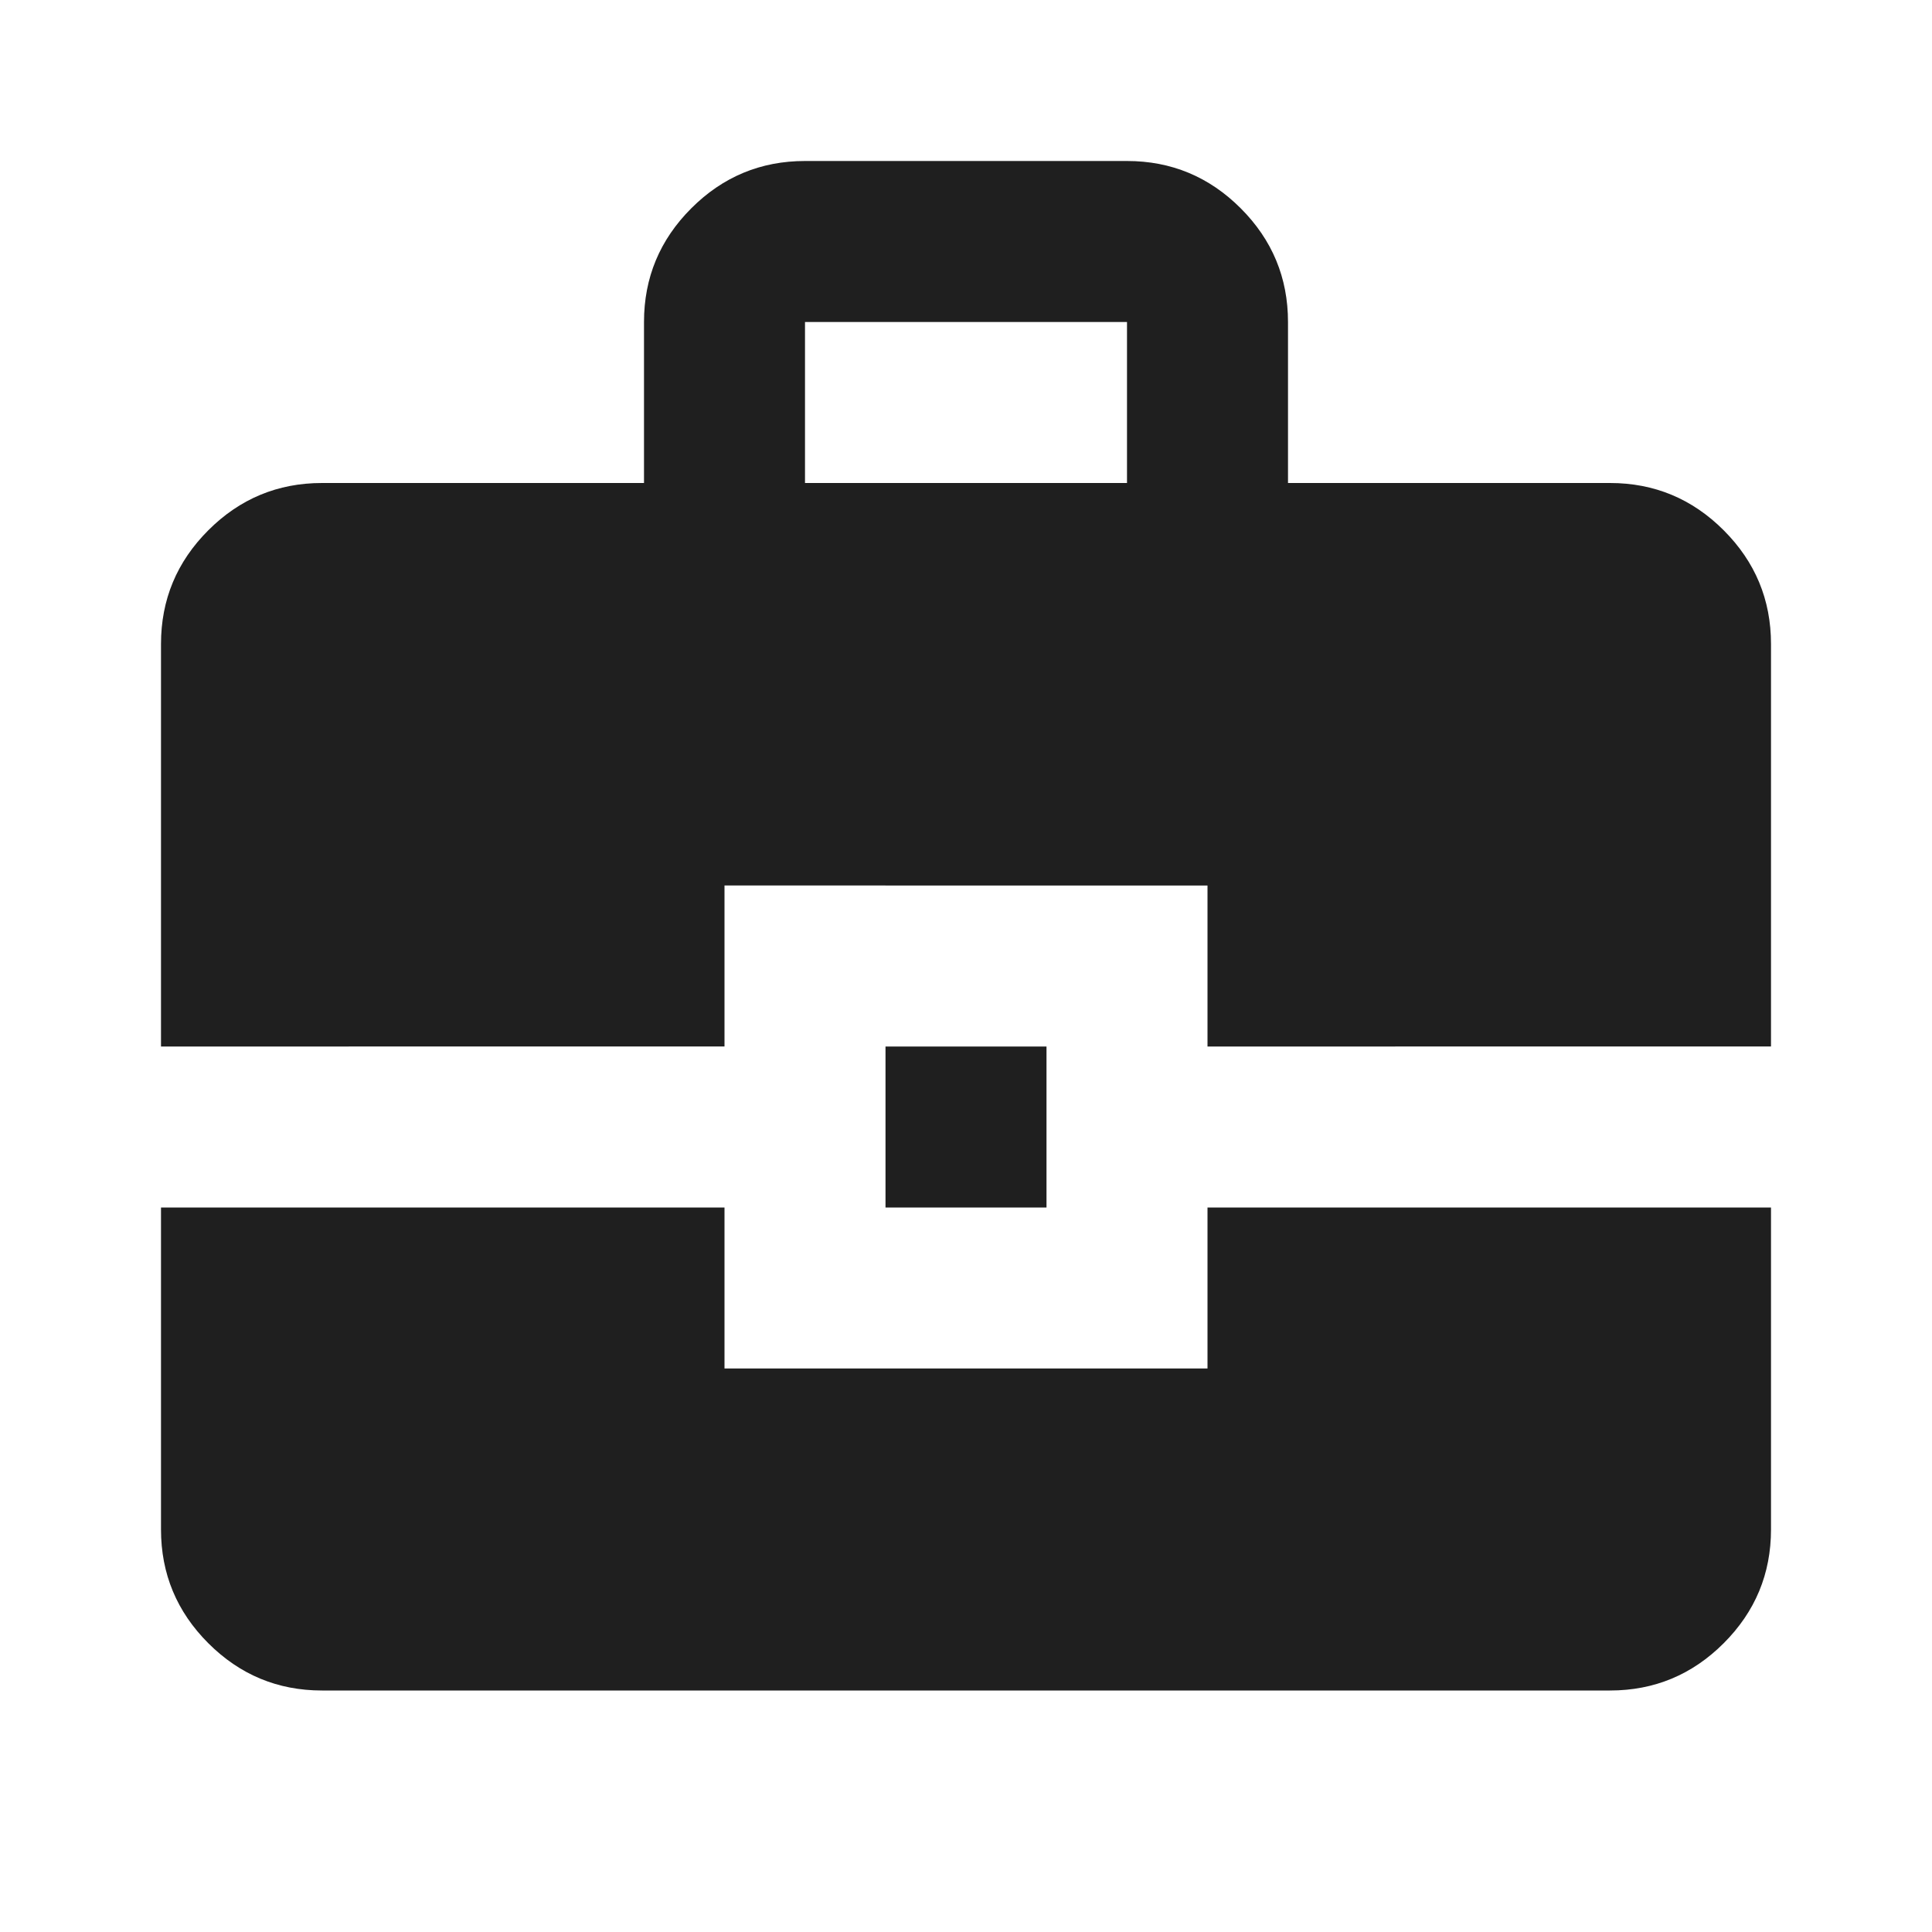
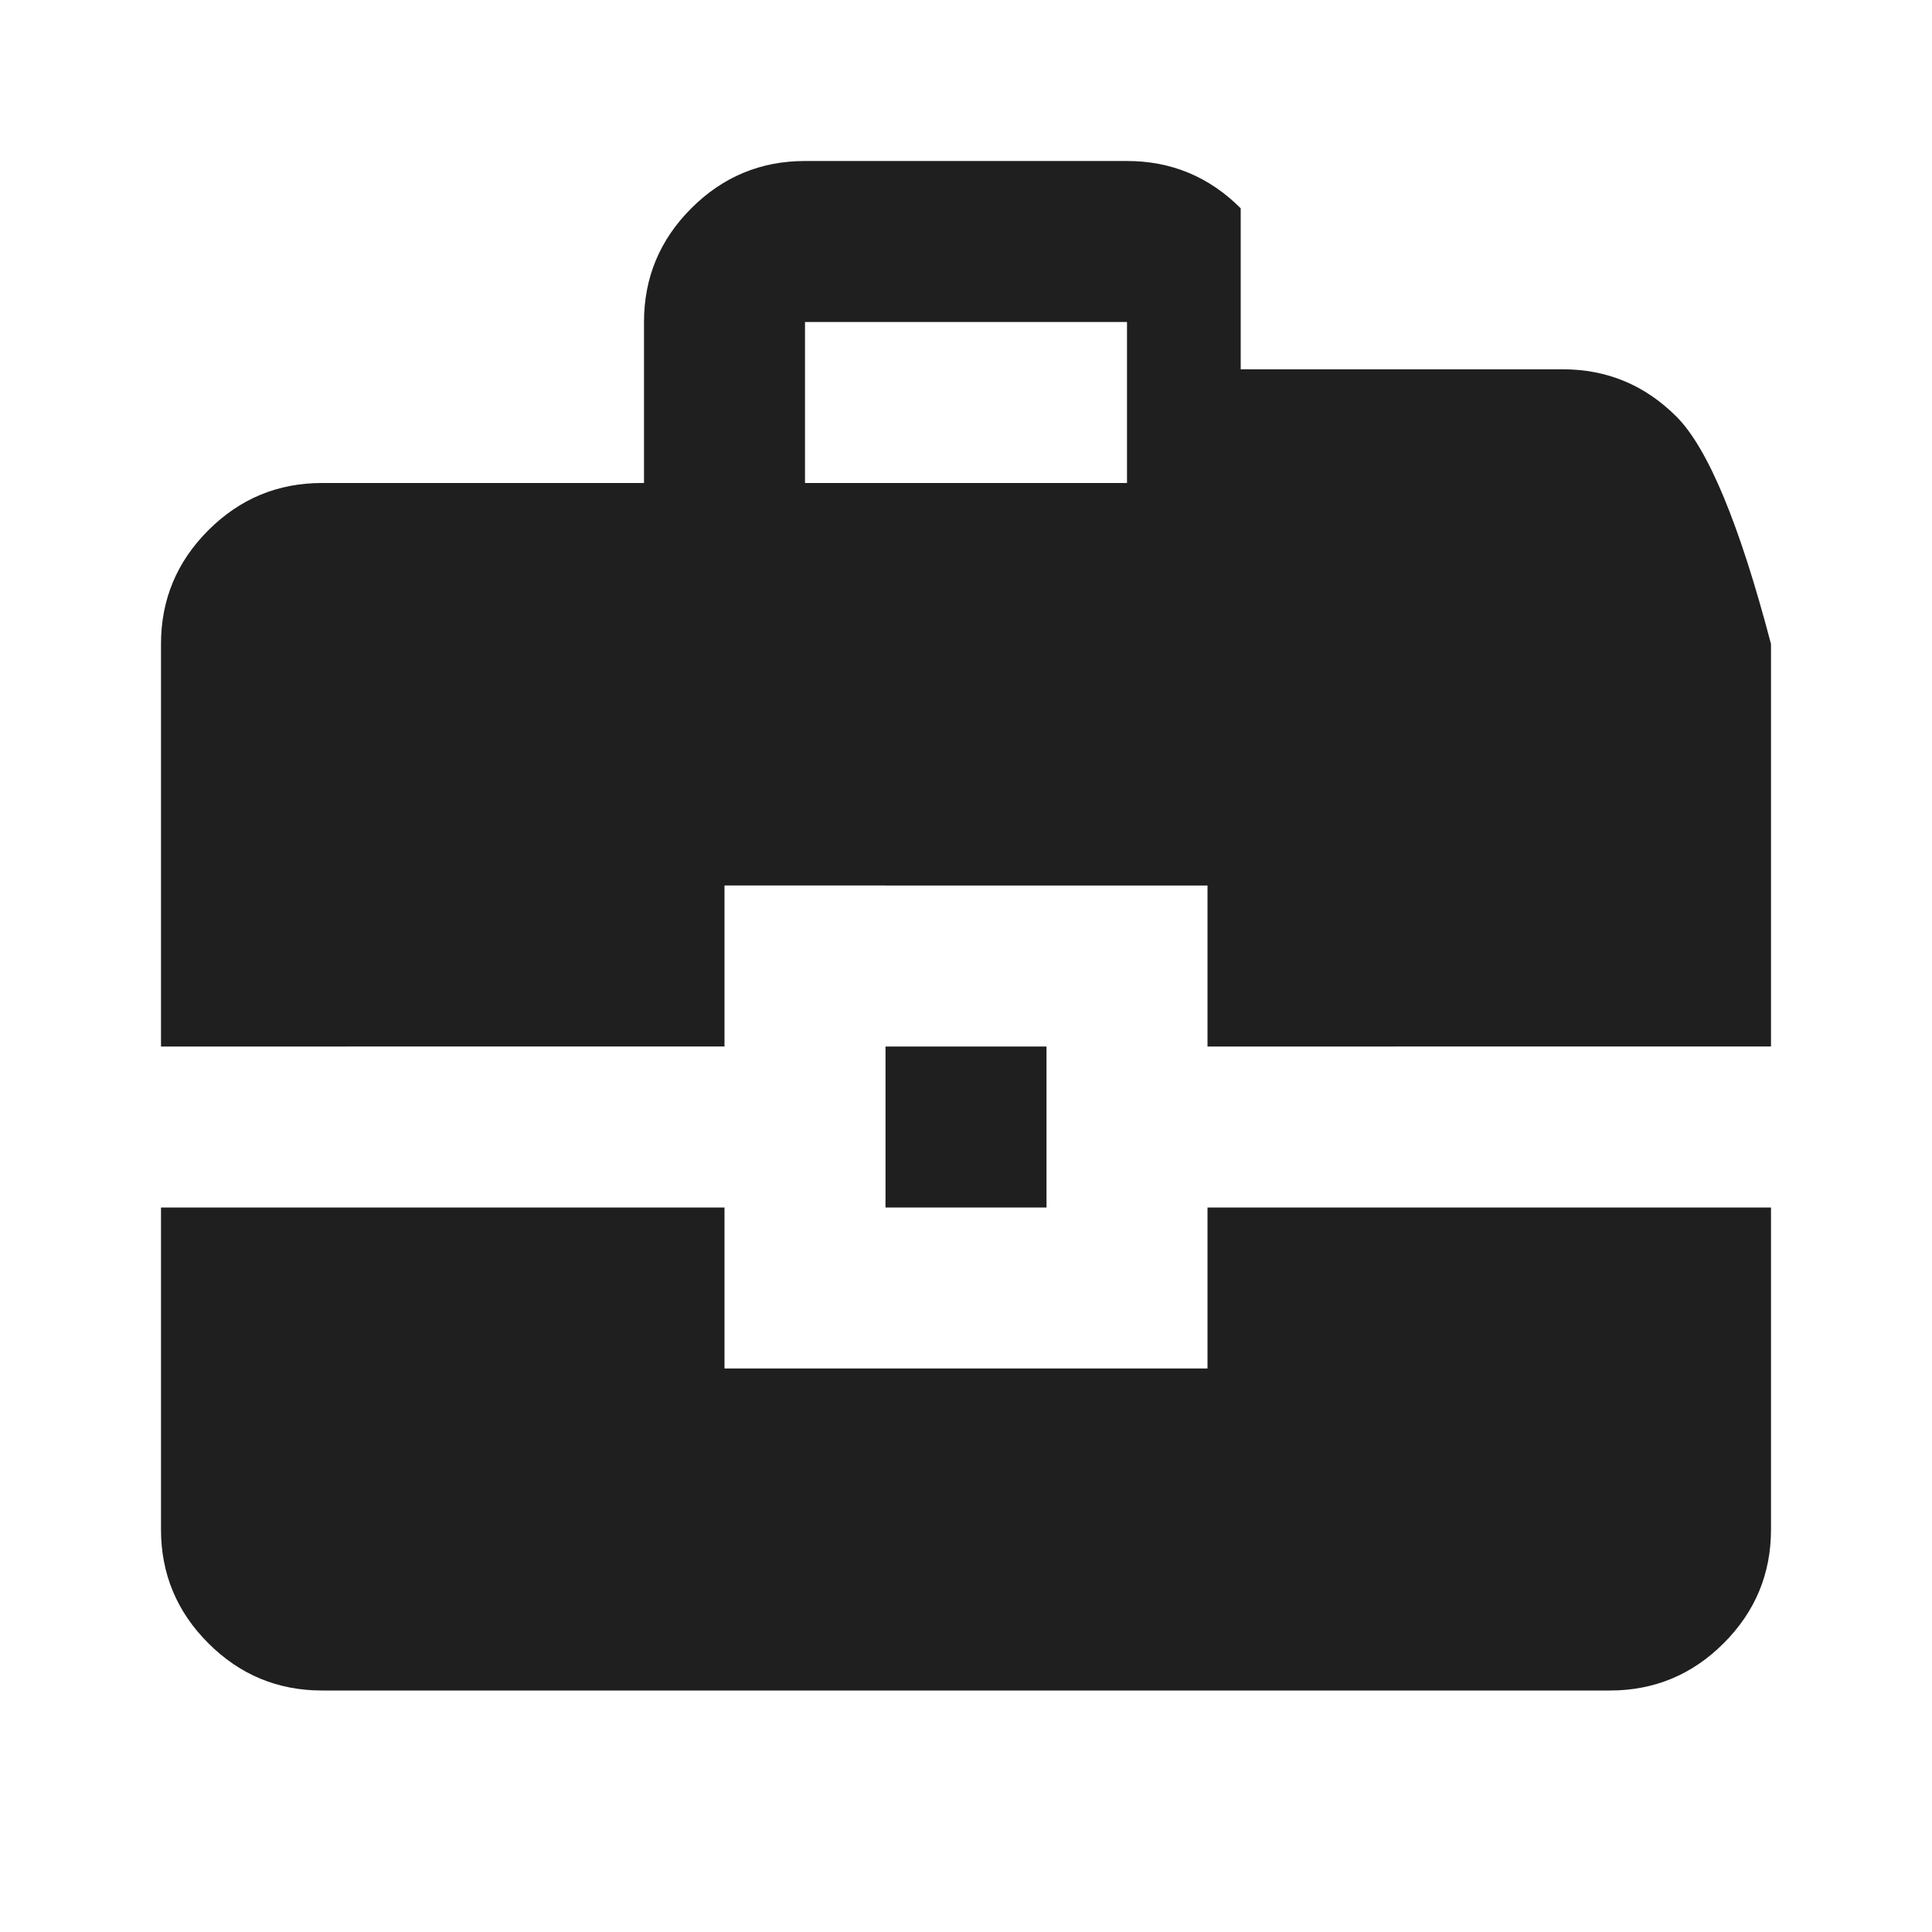
<svg xmlns="http://www.w3.org/2000/svg" height="24px" viewBox="0 -960 960 960" width="24px" fill="#1f1f1f">
-   <path d="M160-120q-33 0-56.5-23.5T80-200v-160h280v80h240v-80h280v160q0 33-23.5 56.5T800-120H160Zm280-240v-80h80v80h-80ZM80-440v-200q0-33 23.5-56.5T160-720h160v-80q0-33 23.5-56.5T400-880h160q33 0 56.5 23.5T640-800v80h160q33 0 56.5 23.5T880-640v200H600v-80H360v80H80Zm320-280h160v-80H400v80Z" />
+   <path d="M160-120q-33 0-56.5-23.5T80-200v-160h280v80h240v-80h280v160q0 33-23.5 56.5T800-120H160Zm280-240v-80h80v80h-80ZM80-440v-200q0-33 23.5-56.5T160-720h160v-80q0-33 23.5-56.5T400-880h160q33 0 56.5 23.5v80h160q33 0 56.5 23.5T880-640v200H600v-80H360v80H80Zm320-280h160v-80H400v80Z" />
</svg>